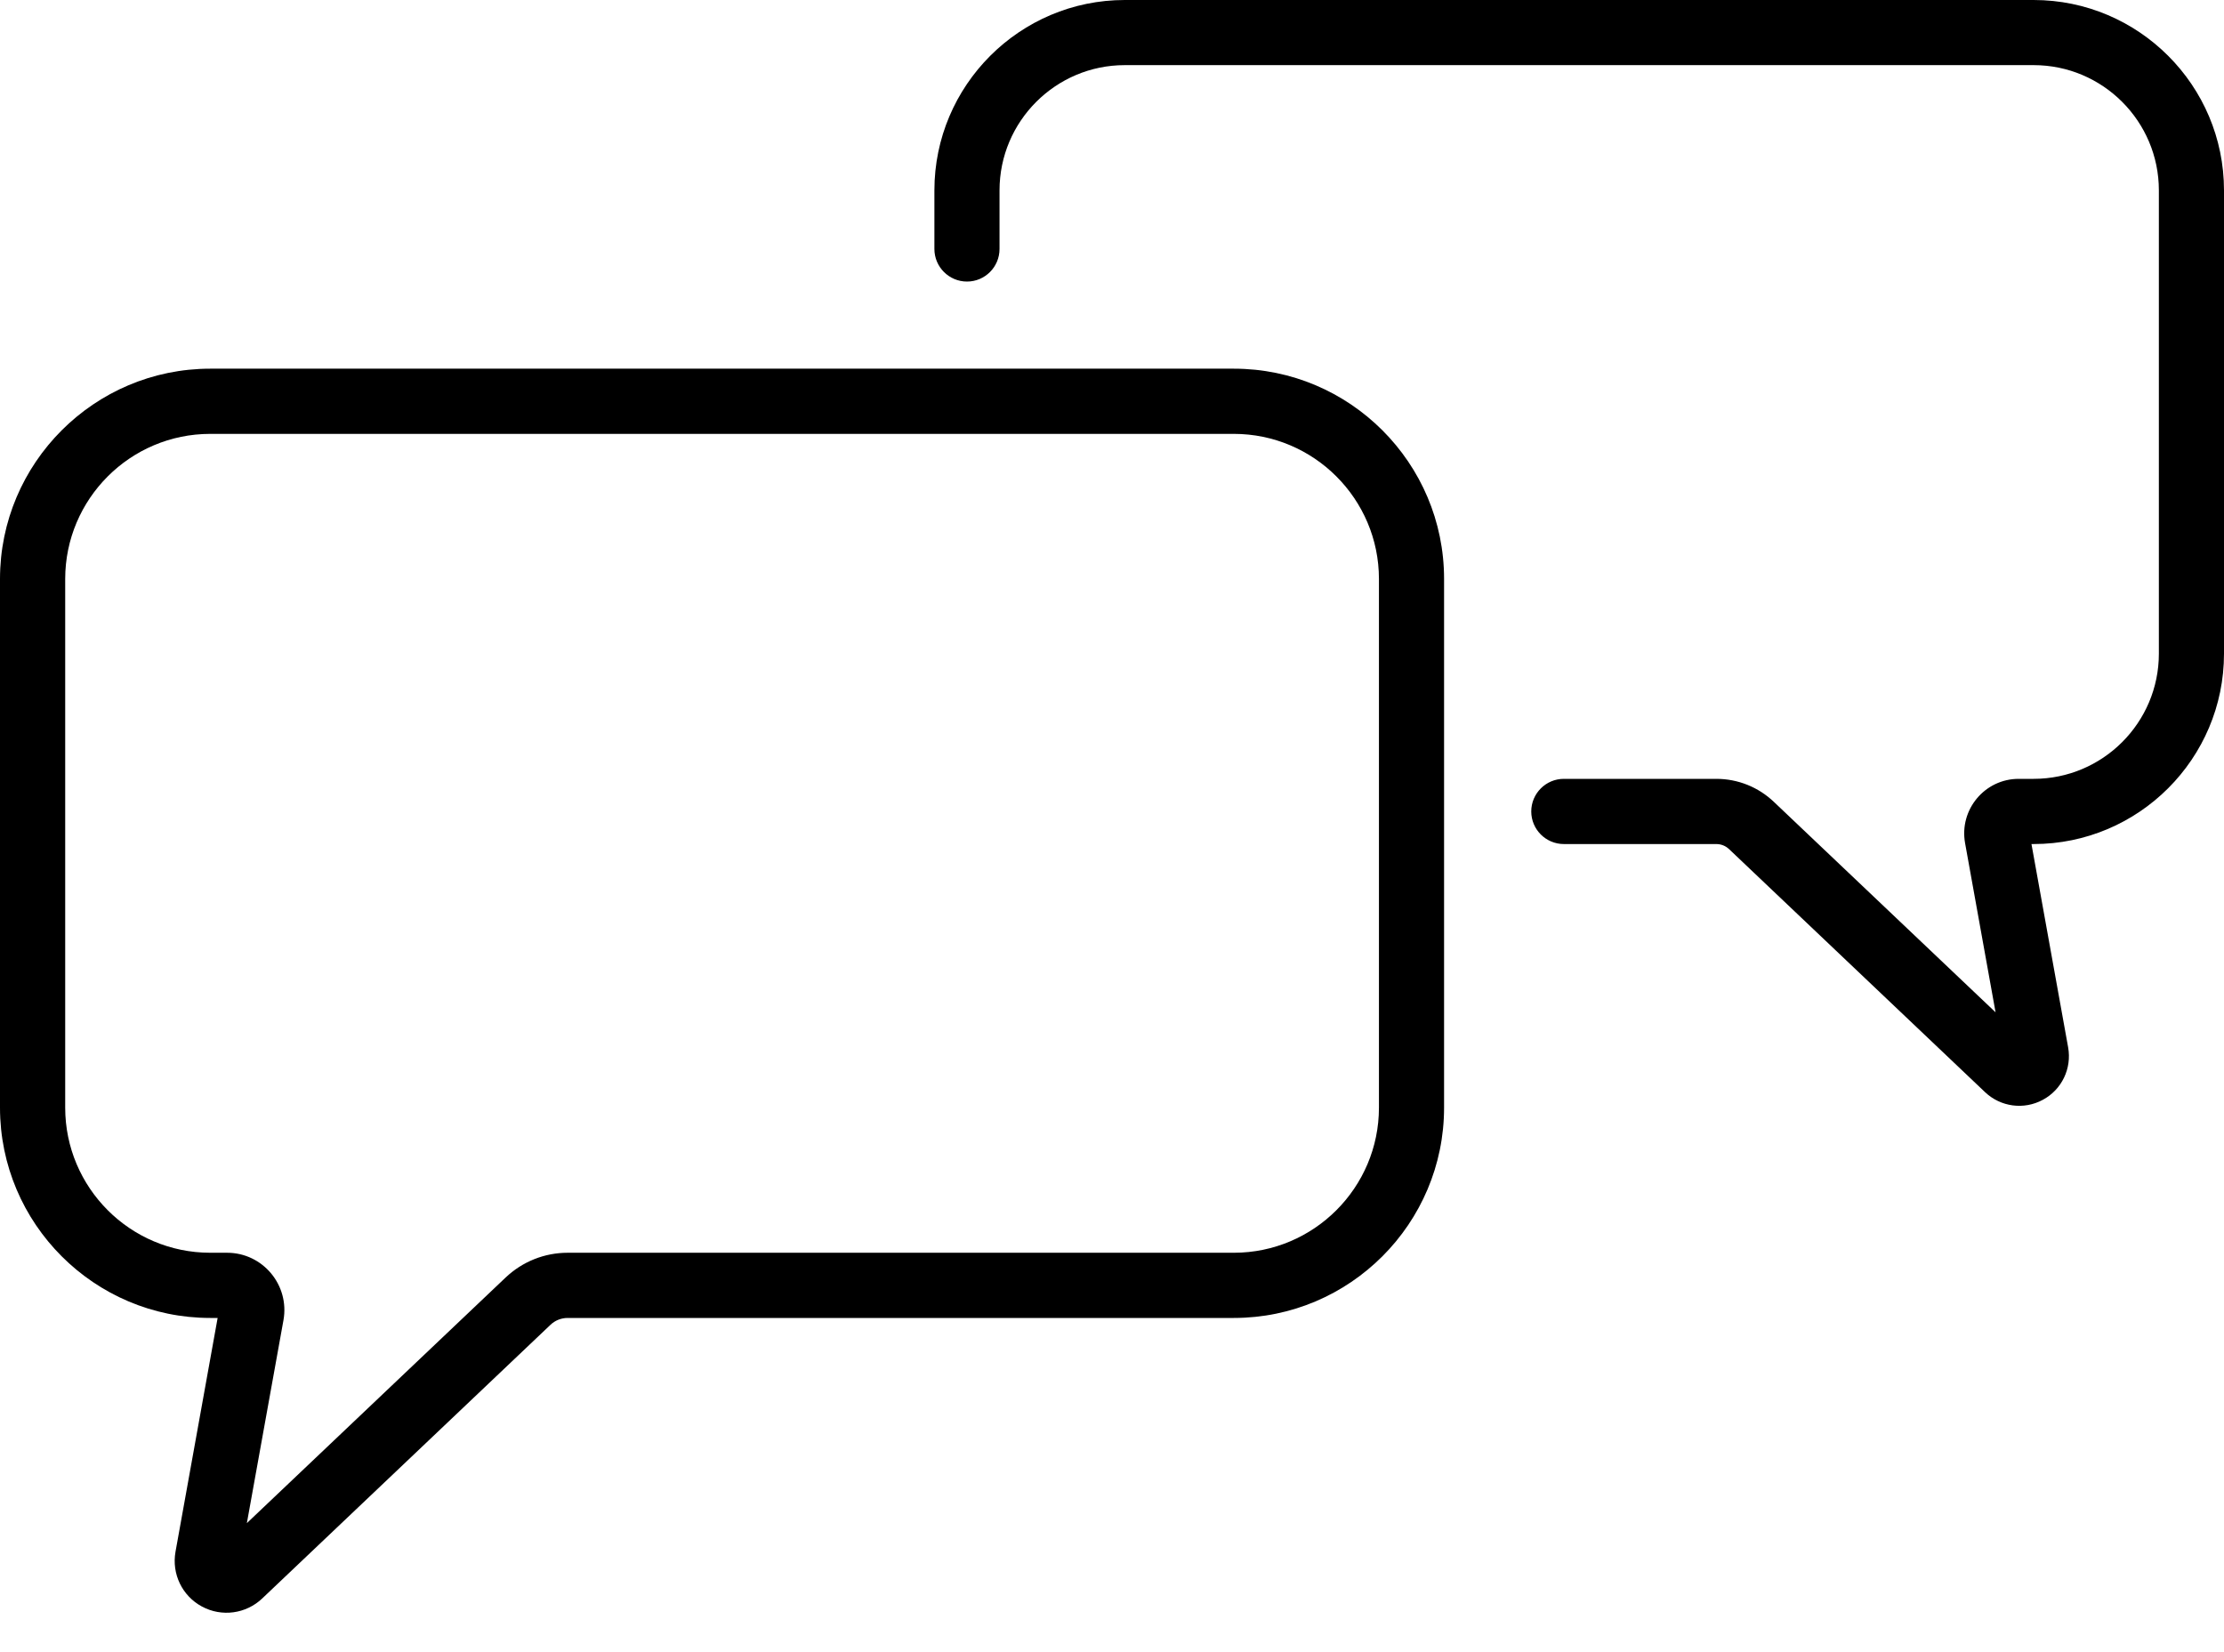
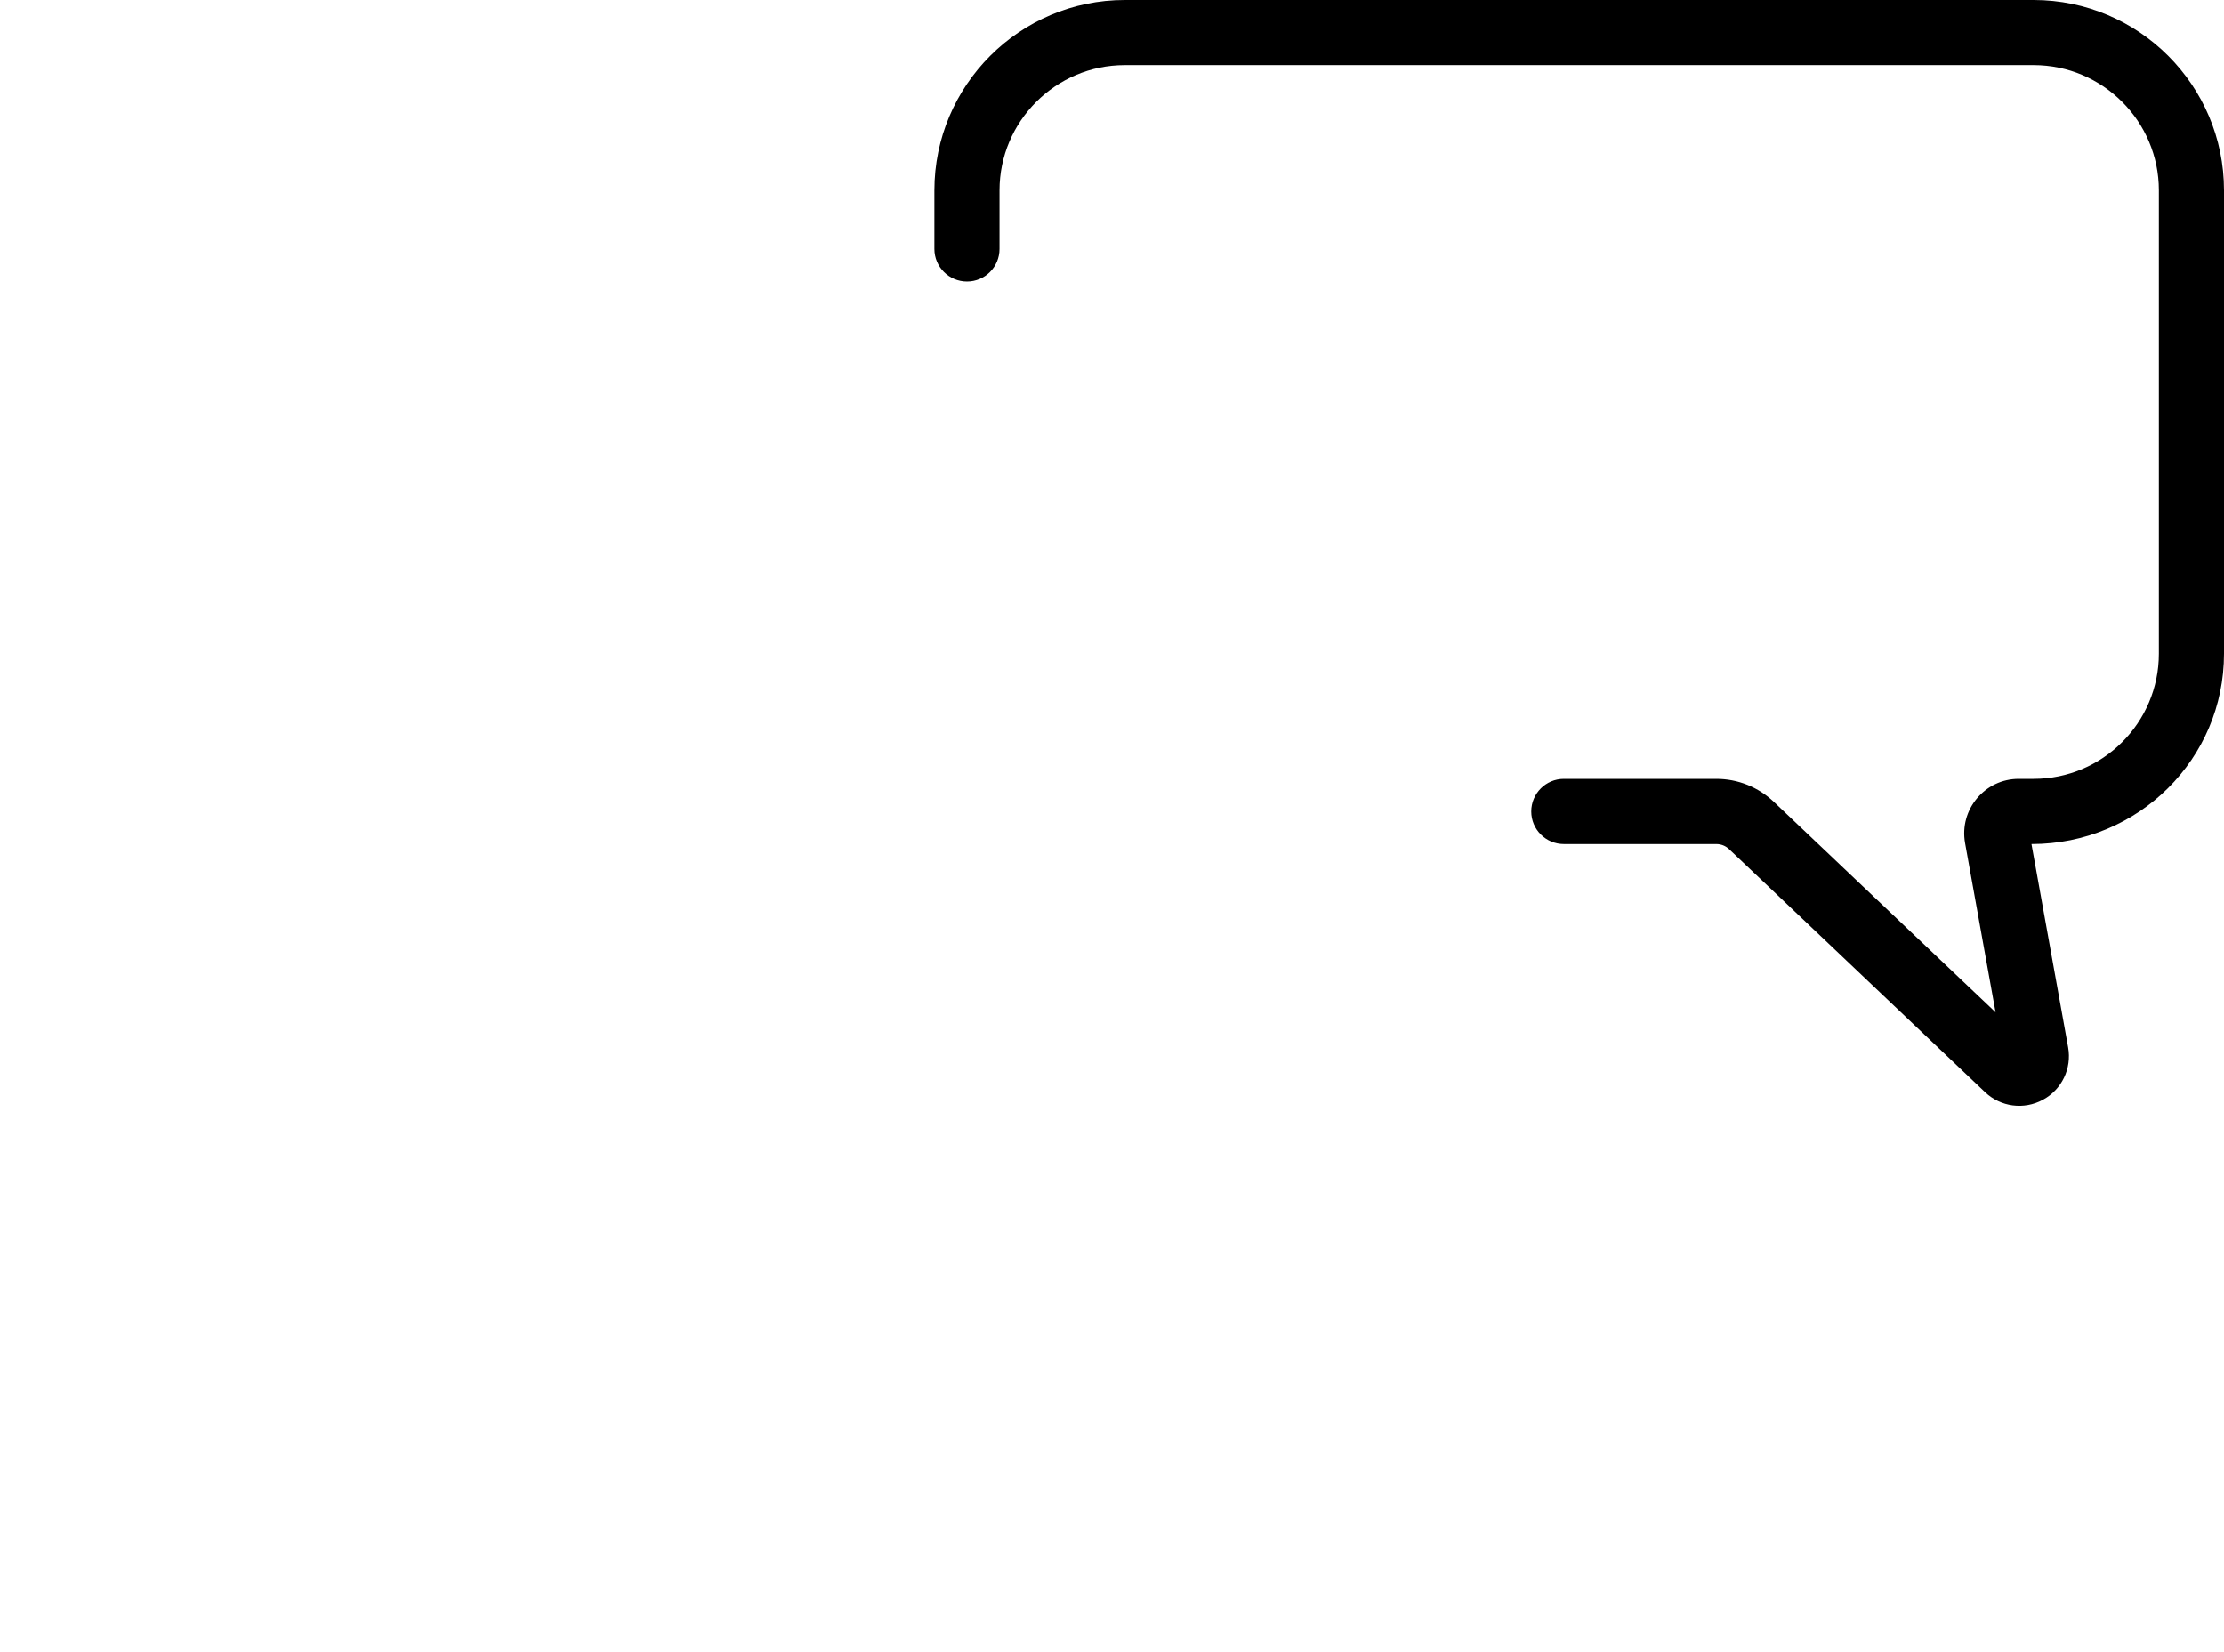
<svg xmlns="http://www.w3.org/2000/svg" width="35" height="26" viewBox="0 0 35 26" fill="none">
-   <path d="M19.417 5.802H3.309C1.485 5.802 0 7.287 0 9.112V17.431C0 19.256 1.485 20.741 3.309 20.741H3.425L2.762 24.42C2.7 24.768 2.866 25.114 3.177 25.282C3.492 25.452 3.873 25.396 4.126 25.156L8.663 20.849C8.736 20.779 8.833 20.741 8.934 20.741H19.417C21.242 20.741 22.726 19.256 22.726 17.431V9.112C22.727 7.287 21.242 5.802 19.417 5.802ZM21.701 17.431C21.701 18.691 20.676 19.715 19.417 19.715H8.934C8.569 19.715 8.222 19.854 7.957 20.105L3.885 23.97L4.461 20.776C4.56 20.223 4.135 19.715 3.574 19.715H3.309C2.05 19.715 1.026 18.691 1.026 17.431V9.112C1.026 7.852 2.05 6.828 3.309 6.828H19.417C20.676 6.828 21.701 7.852 21.701 9.112V17.431Z" fill="black" />
-   <path d="M32.004 0H17.701C16.049 0 14.705 1.344 14.705 2.996V3.918C14.705 4.201 14.935 4.431 15.218 4.431C15.501 4.431 15.73 4.201 15.73 3.918V2.996C15.73 1.909 16.614 1.025 17.701 1.025H32.004C33.091 1.025 33.975 1.909 33.975 2.996V10.287C33.975 11.373 33.091 12.257 32.004 12.257H31.769C31.235 12.257 30.831 12.741 30.925 13.267L31.405 15.931L27.917 12.62C27.671 12.386 27.349 12.257 27.01 12.257H24.611C24.328 12.257 24.098 12.487 24.098 12.77C24.098 13.053 24.328 13.283 24.611 13.283H27.01C27.085 13.283 27.156 13.311 27.211 13.363L31.24 17.188C31.485 17.42 31.85 17.47 32.149 17.308C32.447 17.148 32.607 16.816 32.547 16.482L31.97 13.283H32.004C33.656 13.283 35 11.939 35 10.287V2.996C35 1.344 33.656 0 32.004 0Z" fill="black" />
+   <path d="M32.004 0H17.701C16.049 0 14.705 1.344 14.705 2.996V3.918C14.705 4.201 14.935 4.431 15.218 4.431C15.501 4.431 15.73 4.201 15.73 3.918V2.996C15.73 1.909 16.614 1.025 17.701 1.025H32.004C33.091 1.025 33.975 1.909 33.975 2.996V10.287C33.975 11.373 33.091 12.257 32.004 12.257H31.769C31.235 12.257 30.831 12.741 30.925 13.267L31.405 15.931L27.917 12.62C27.671 12.386 27.349 12.257 27.01 12.257H24.611C24.328 12.257 24.098 12.487 24.098 12.77C24.098 13.053 24.328 13.283 24.611 13.283H27.01C27.085 13.283 27.156 13.311 27.211 13.363L31.24 17.188C31.485 17.42 31.85 17.47 32.149 17.308C32.447 17.148 32.607 16.816 32.547 16.482L31.97 13.283C33.656 13.283 35 11.939 35 10.287V2.996C35 1.344 33.656 0 32.004 0Z" fill="black" />
</svg>